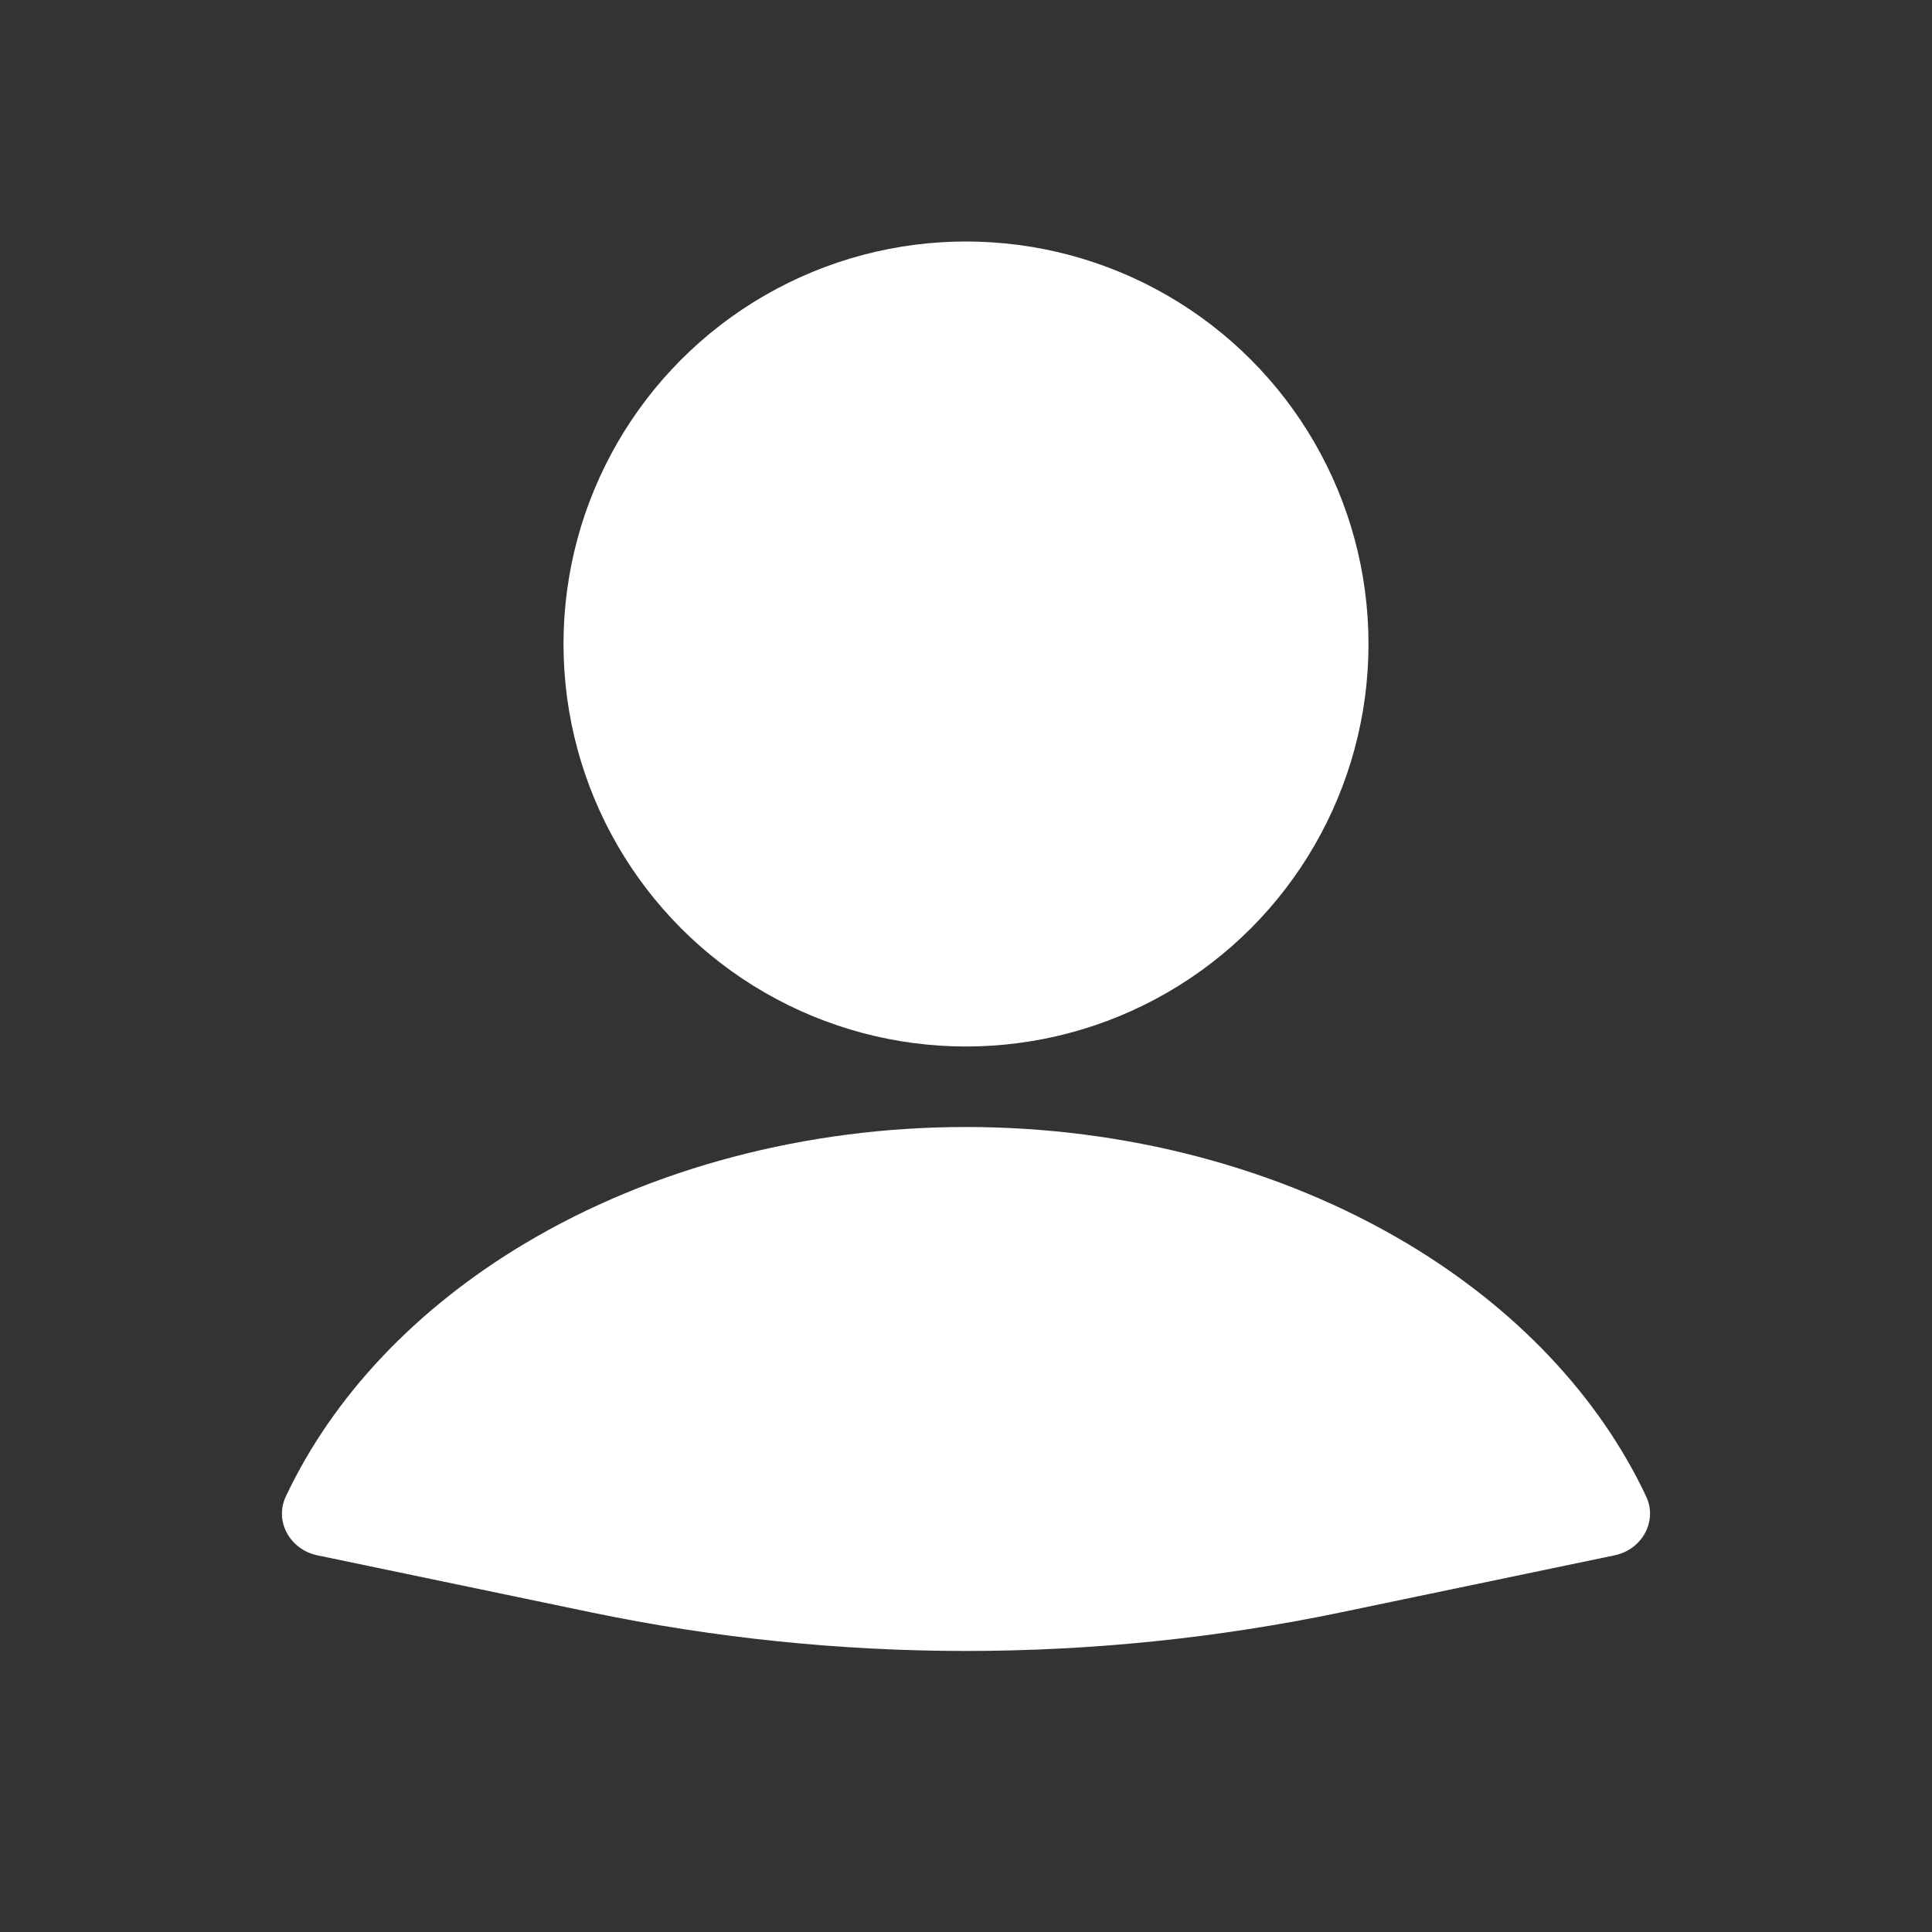
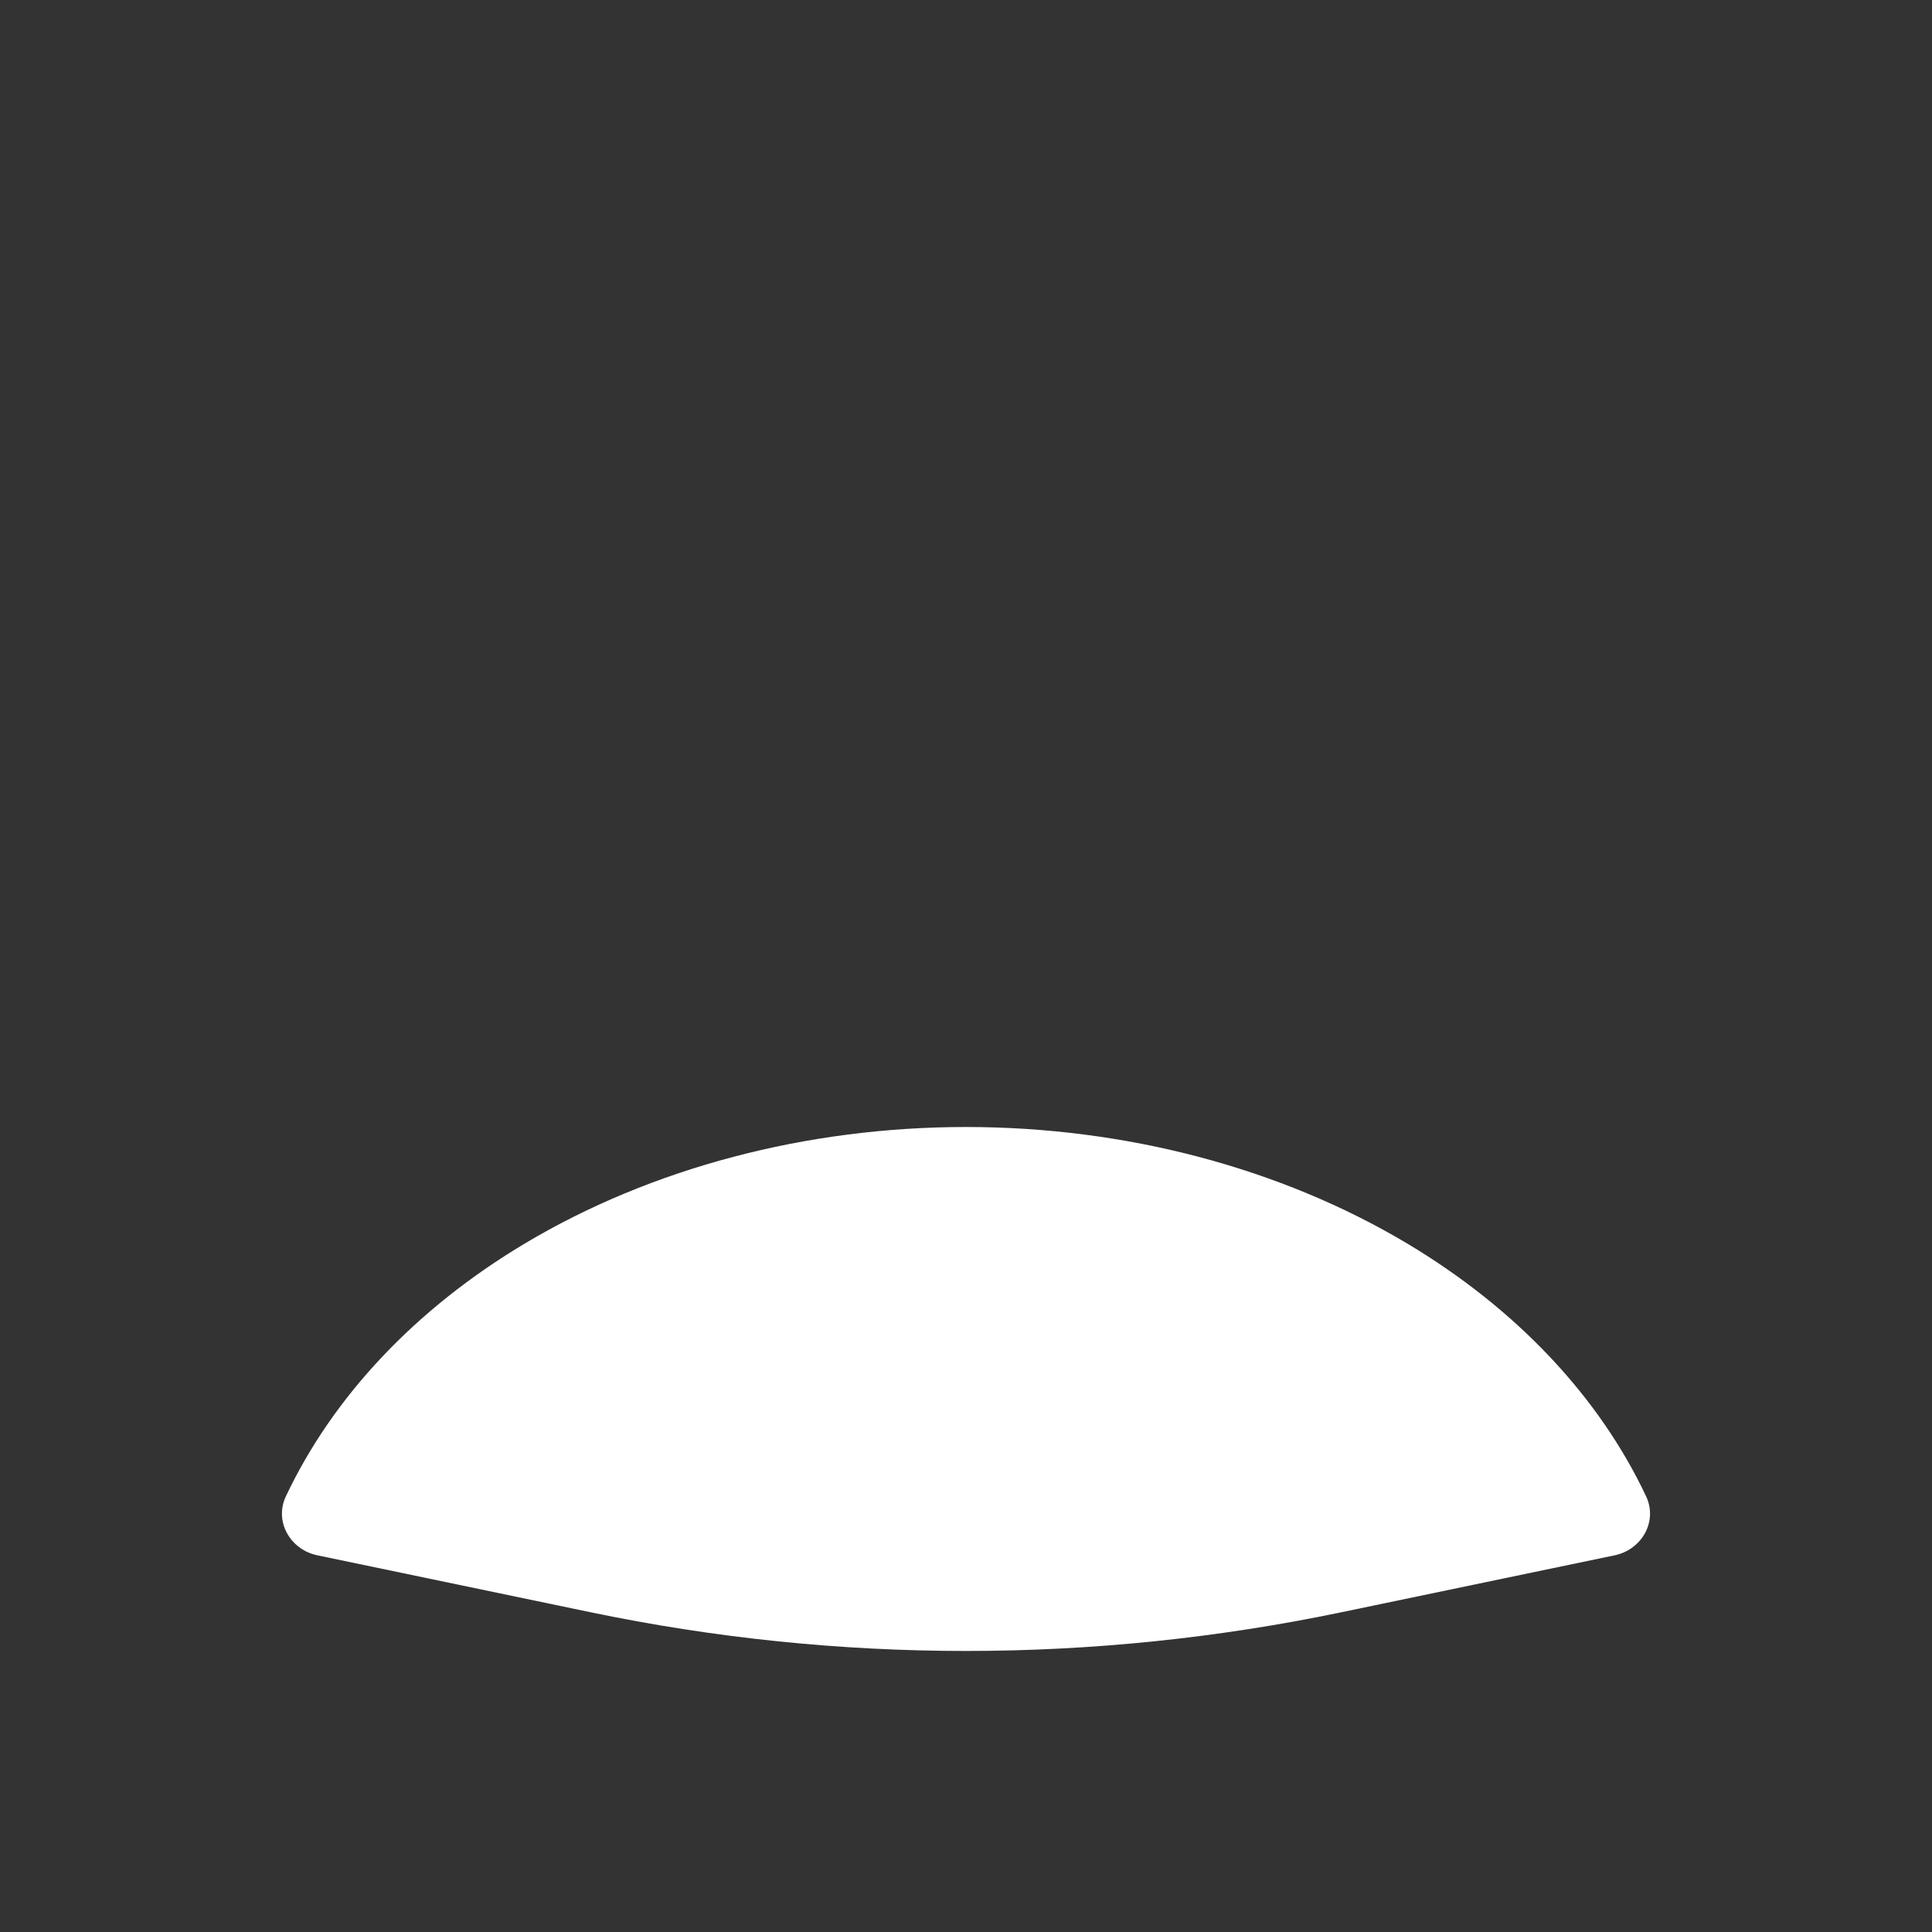
<svg xmlns="http://www.w3.org/2000/svg" width="42" height="42" viewBox="0 0 42 42" fill="none">
  <rect x="0" y="0" width="42" height="42" fill="#333333" stroke="none" />
  <path d="M35.102 33.811C35.692 33.688 36.042 33.074 35.785 32.529C34.761 30.358 32.962 28.449 30.588 27.031C27.837 25.39 24.467 24.5 21 24.5C17.533 24.5 14.163 25.39 11.412 27.031C9.037 28.449 7.239 30.358 6.215 32.529C5.957 33.074 6.308 33.688 6.898 33.811L12.839 35.049C18.222 36.171 23.778 36.171 29.161 35.049L35.102 33.811Z" fill="white" />
-   <circle cx="21" cy="14" r="8.75" fill="white" />
</svg>